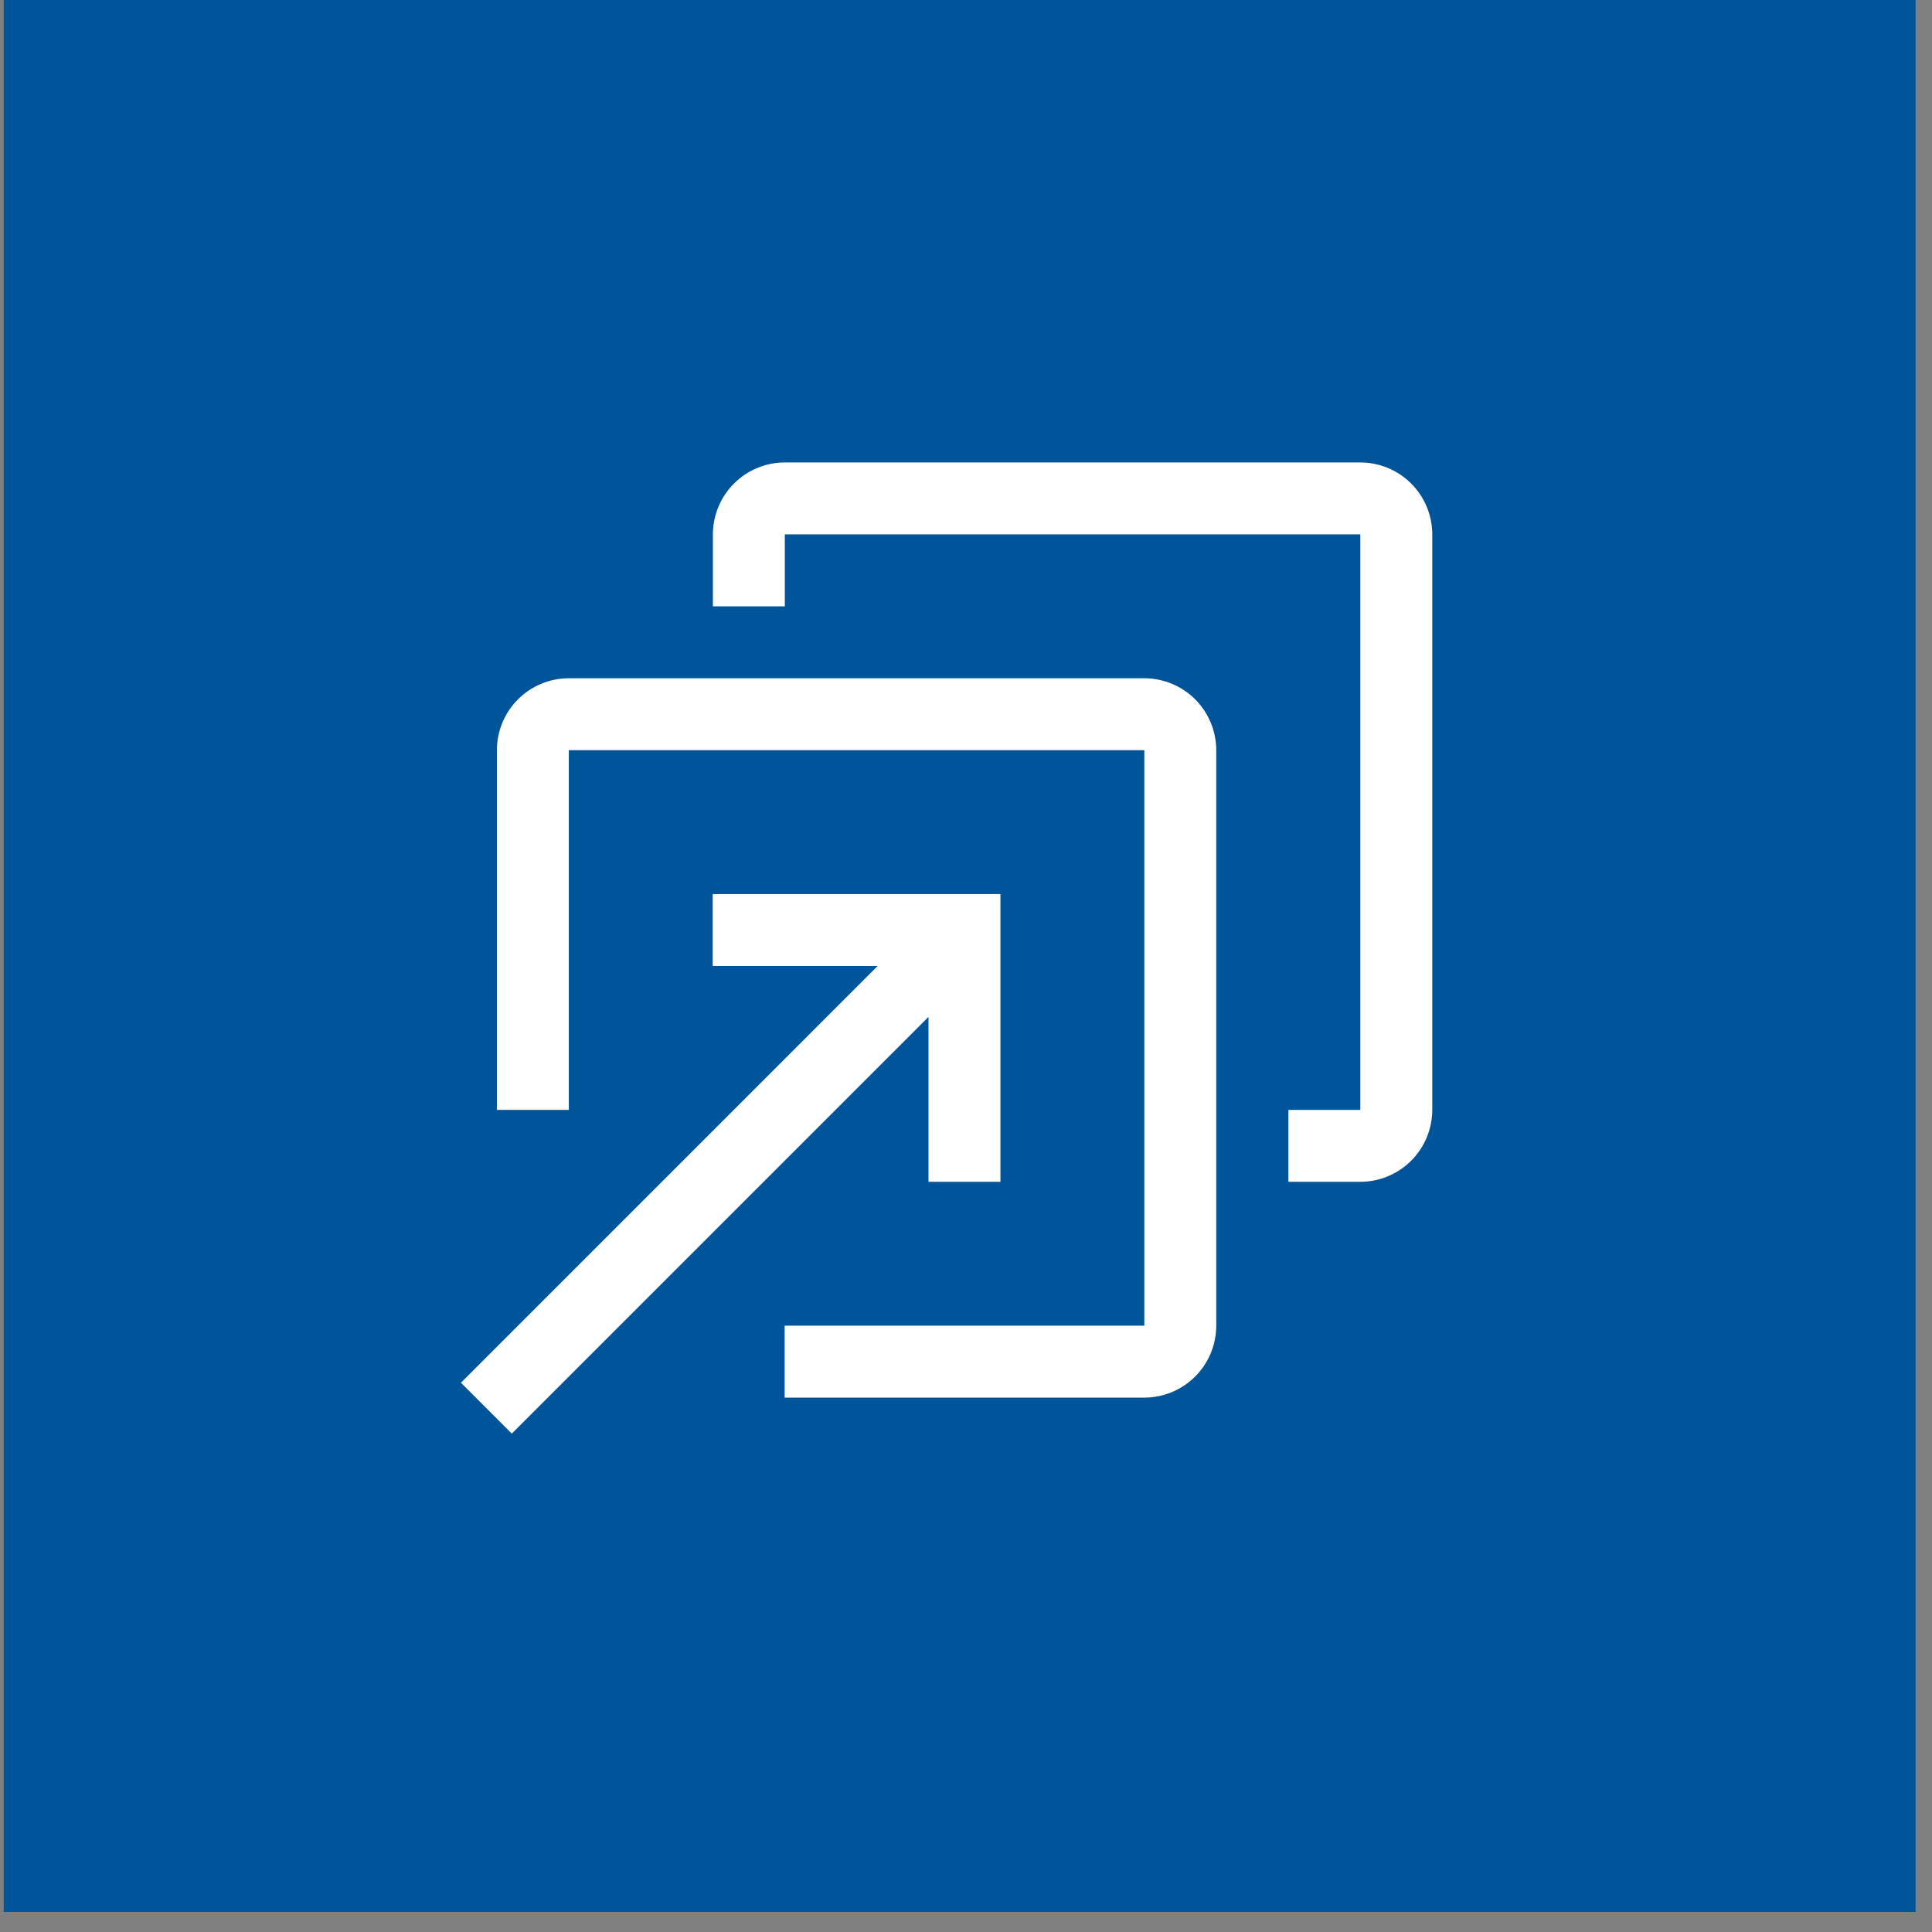
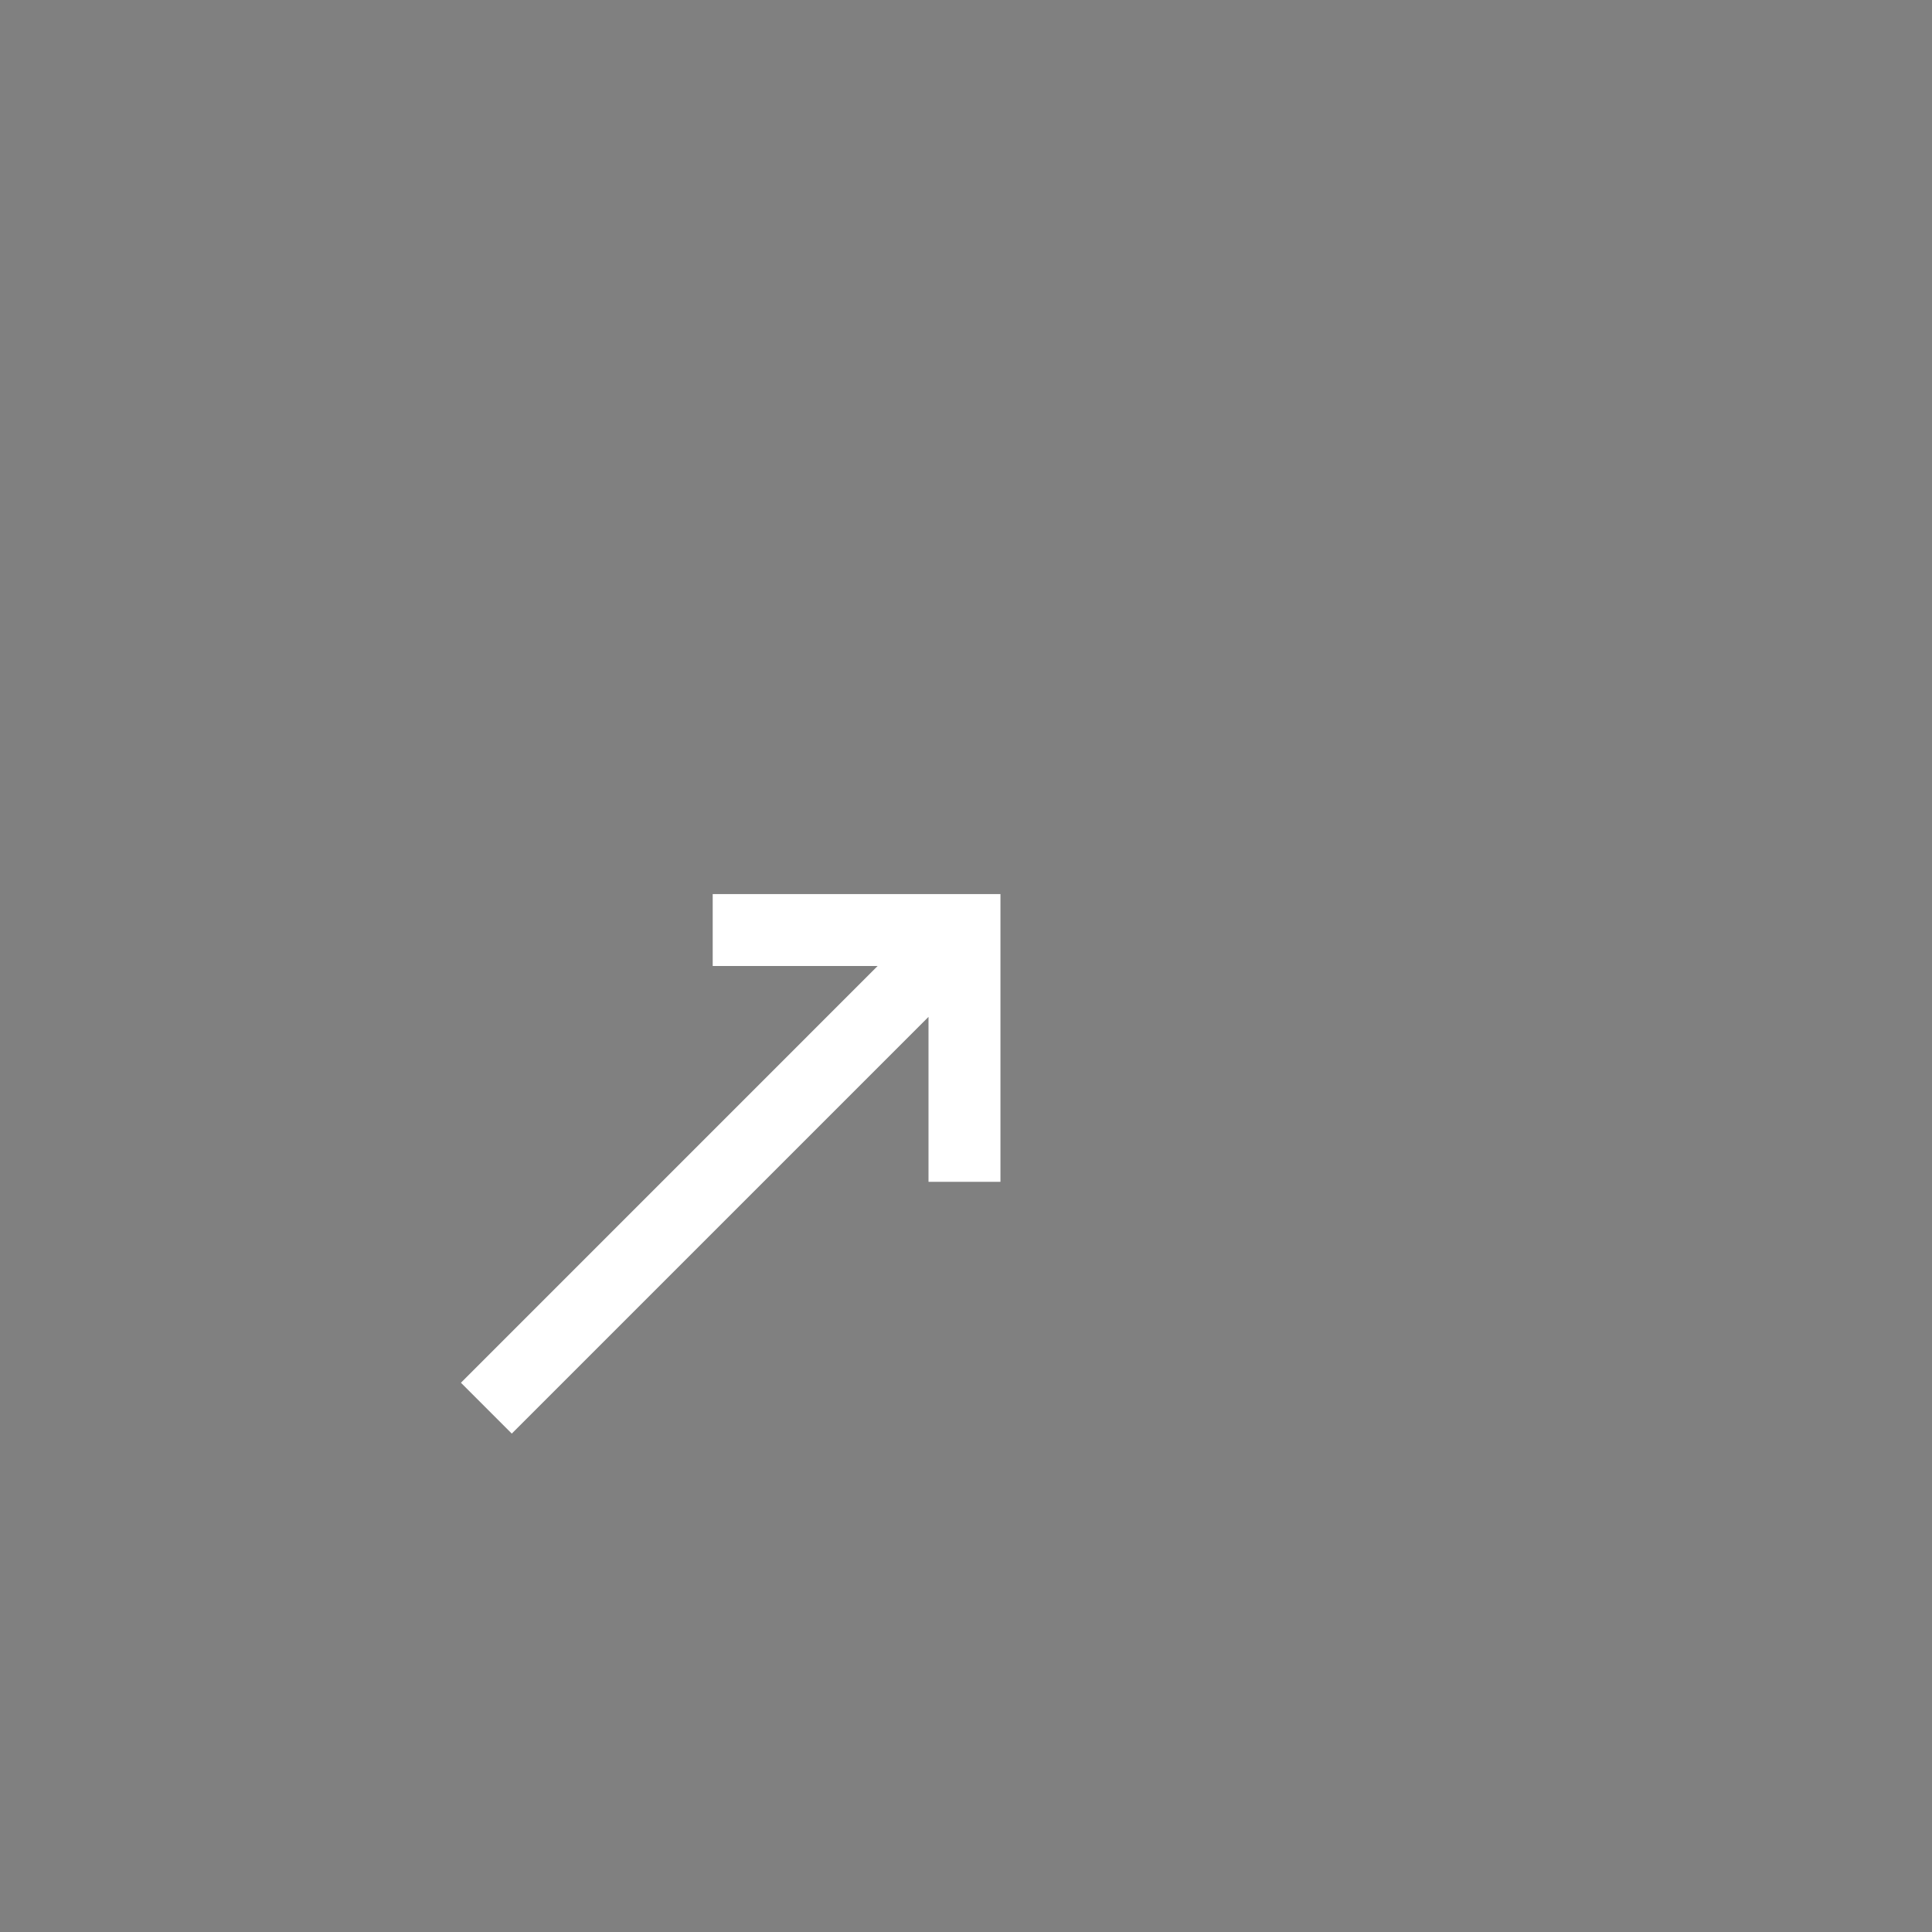
<svg xmlns="http://www.w3.org/2000/svg" width="94" height="94" viewBox="0 0 94 94" fill="none">
  <rect x="0" y="0" width="94" height="94" fill="#808080" stroke="none" />
-   <rect x="0.18" width="93.022" height="93.022" fill="#005499" />
-   <path d="M55.676 68H38.176V64.5H55.676V36.5H27.676V54H24.176V36.5C24.177 35.572 24.546 34.682 25.202 34.026C25.858 33.37 26.748 33.001 27.676 33H55.676C56.604 33.001 57.493 33.37 58.15 34.026C58.806 34.682 59.175 35.572 59.176 36.5V64.5C59.175 65.428 58.806 66.318 58.15 66.974C57.493 67.63 56.604 67.999 55.676 68Z" fill="white" />
-   <path d="M66.186 57.5H62.685V54H66.186V26H38.185V29.5H34.685V26C34.687 25.072 35.056 24.182 35.712 23.526C36.368 22.87 37.258 22.501 38.185 22.5H66.186C67.114 22.501 68.003 22.87 68.659 23.526C69.316 24.182 69.685 25.072 69.686 26V54C69.685 54.928 69.316 55.817 68.659 56.474C68.003 57.13 67.114 57.499 66.186 57.5Z" fill="white" />
  <path d="M34.676 43.5V47H42.701L22.426 67.276L24.9 69.75L45.176 49.475V57.5H48.676V43.5H34.676Z" fill="white" />
</svg>